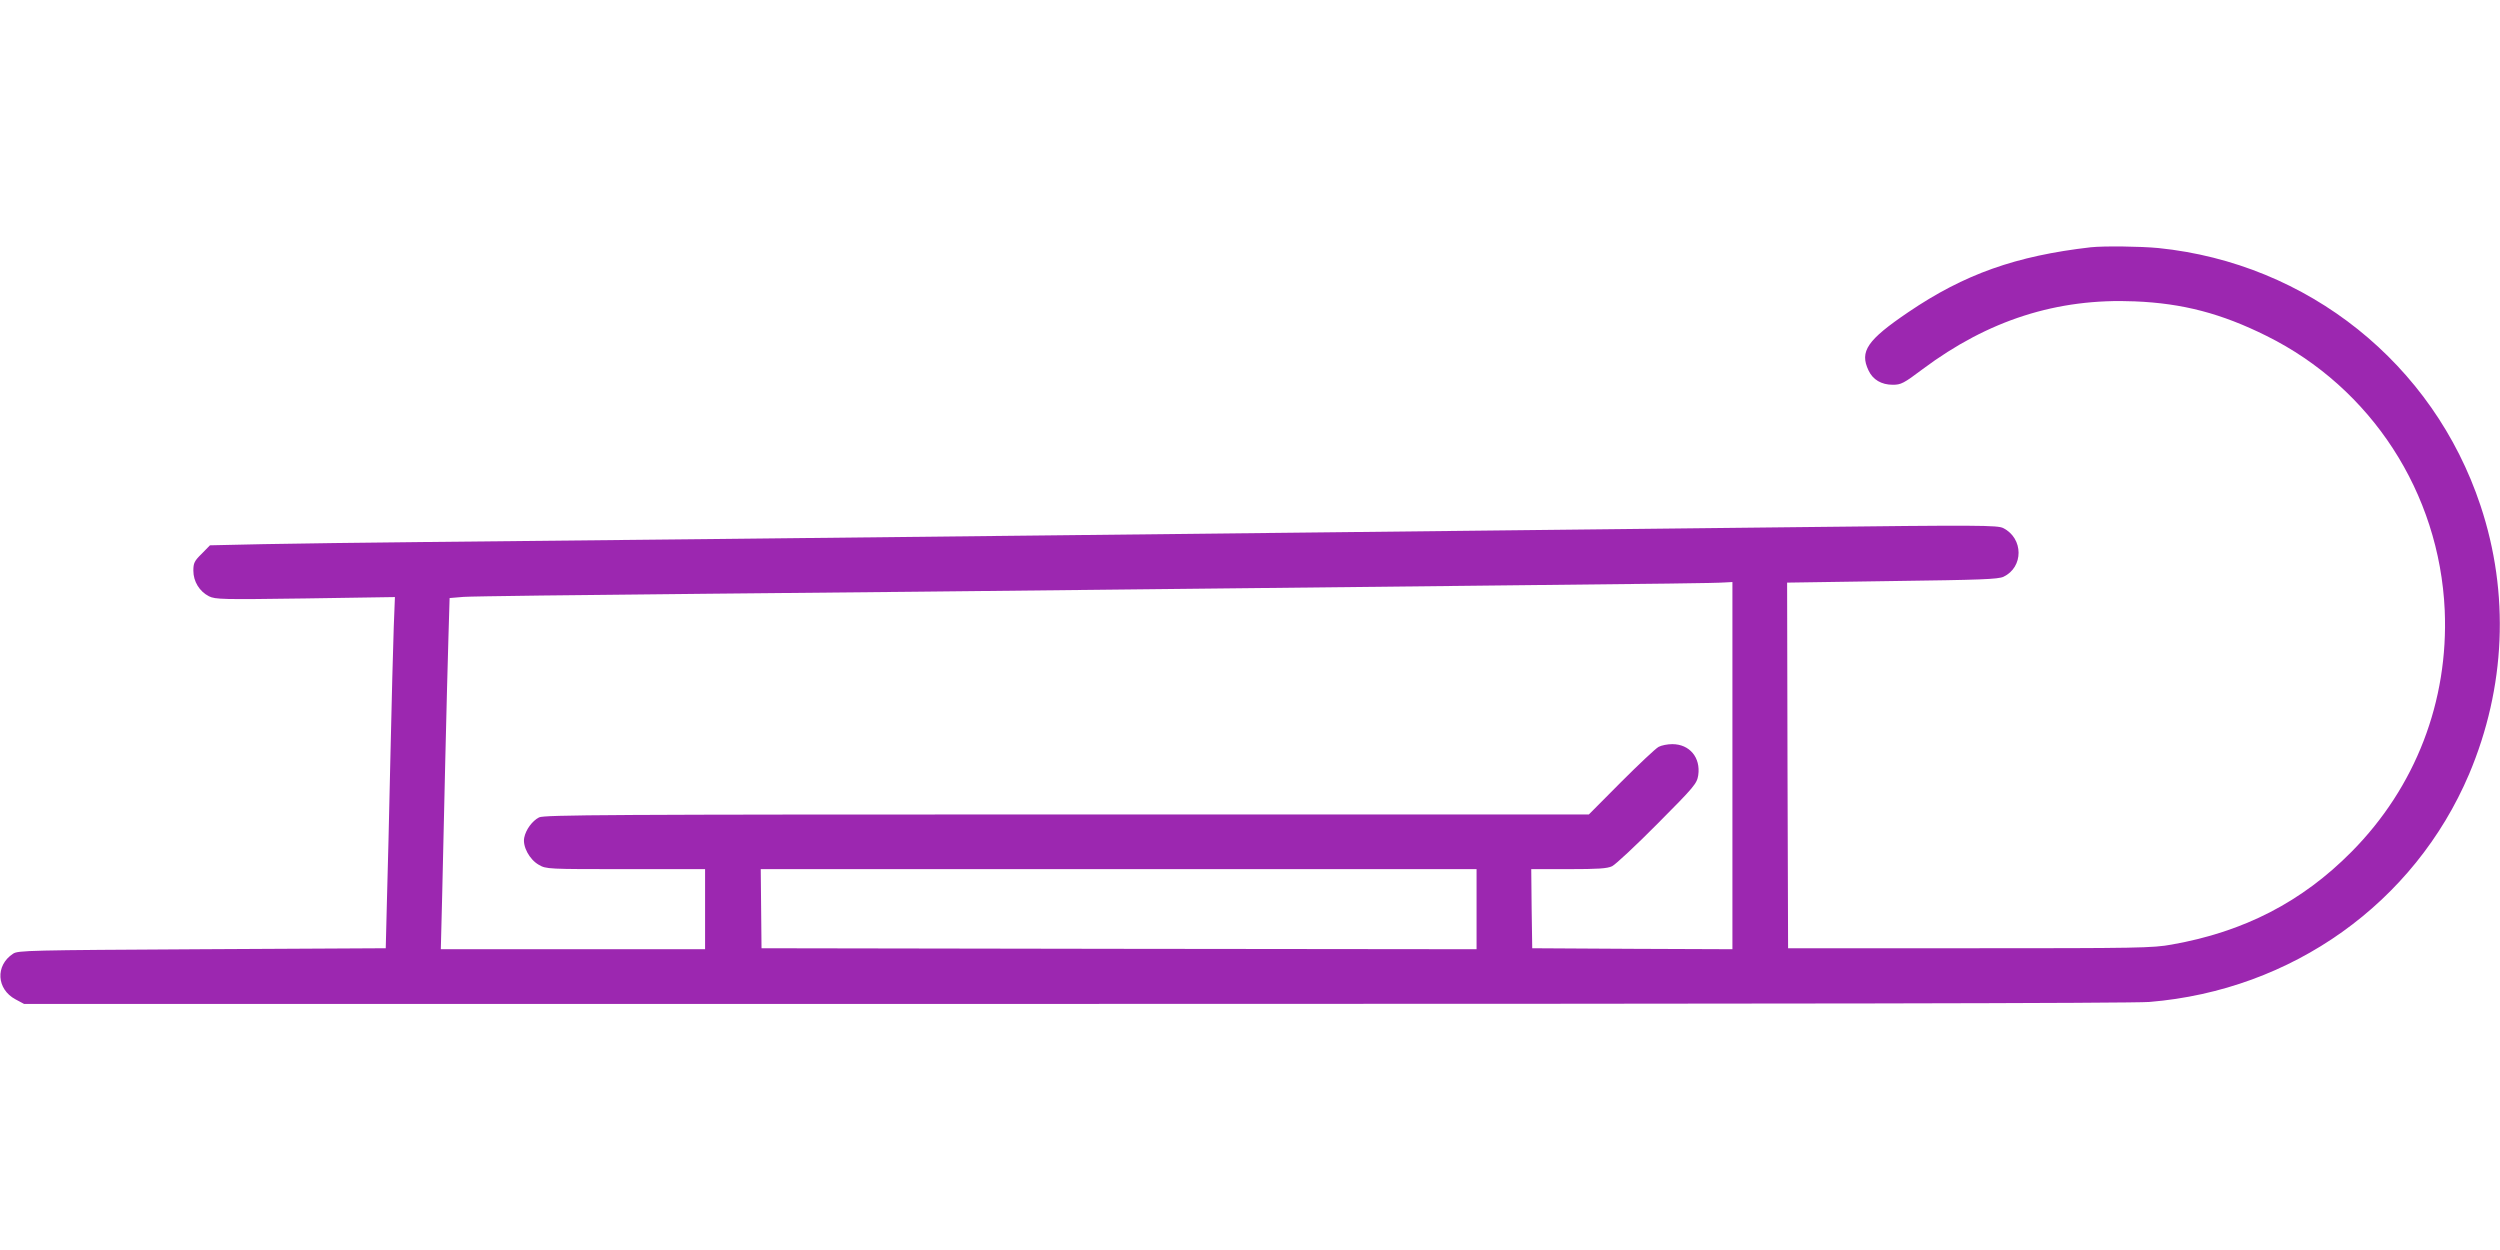
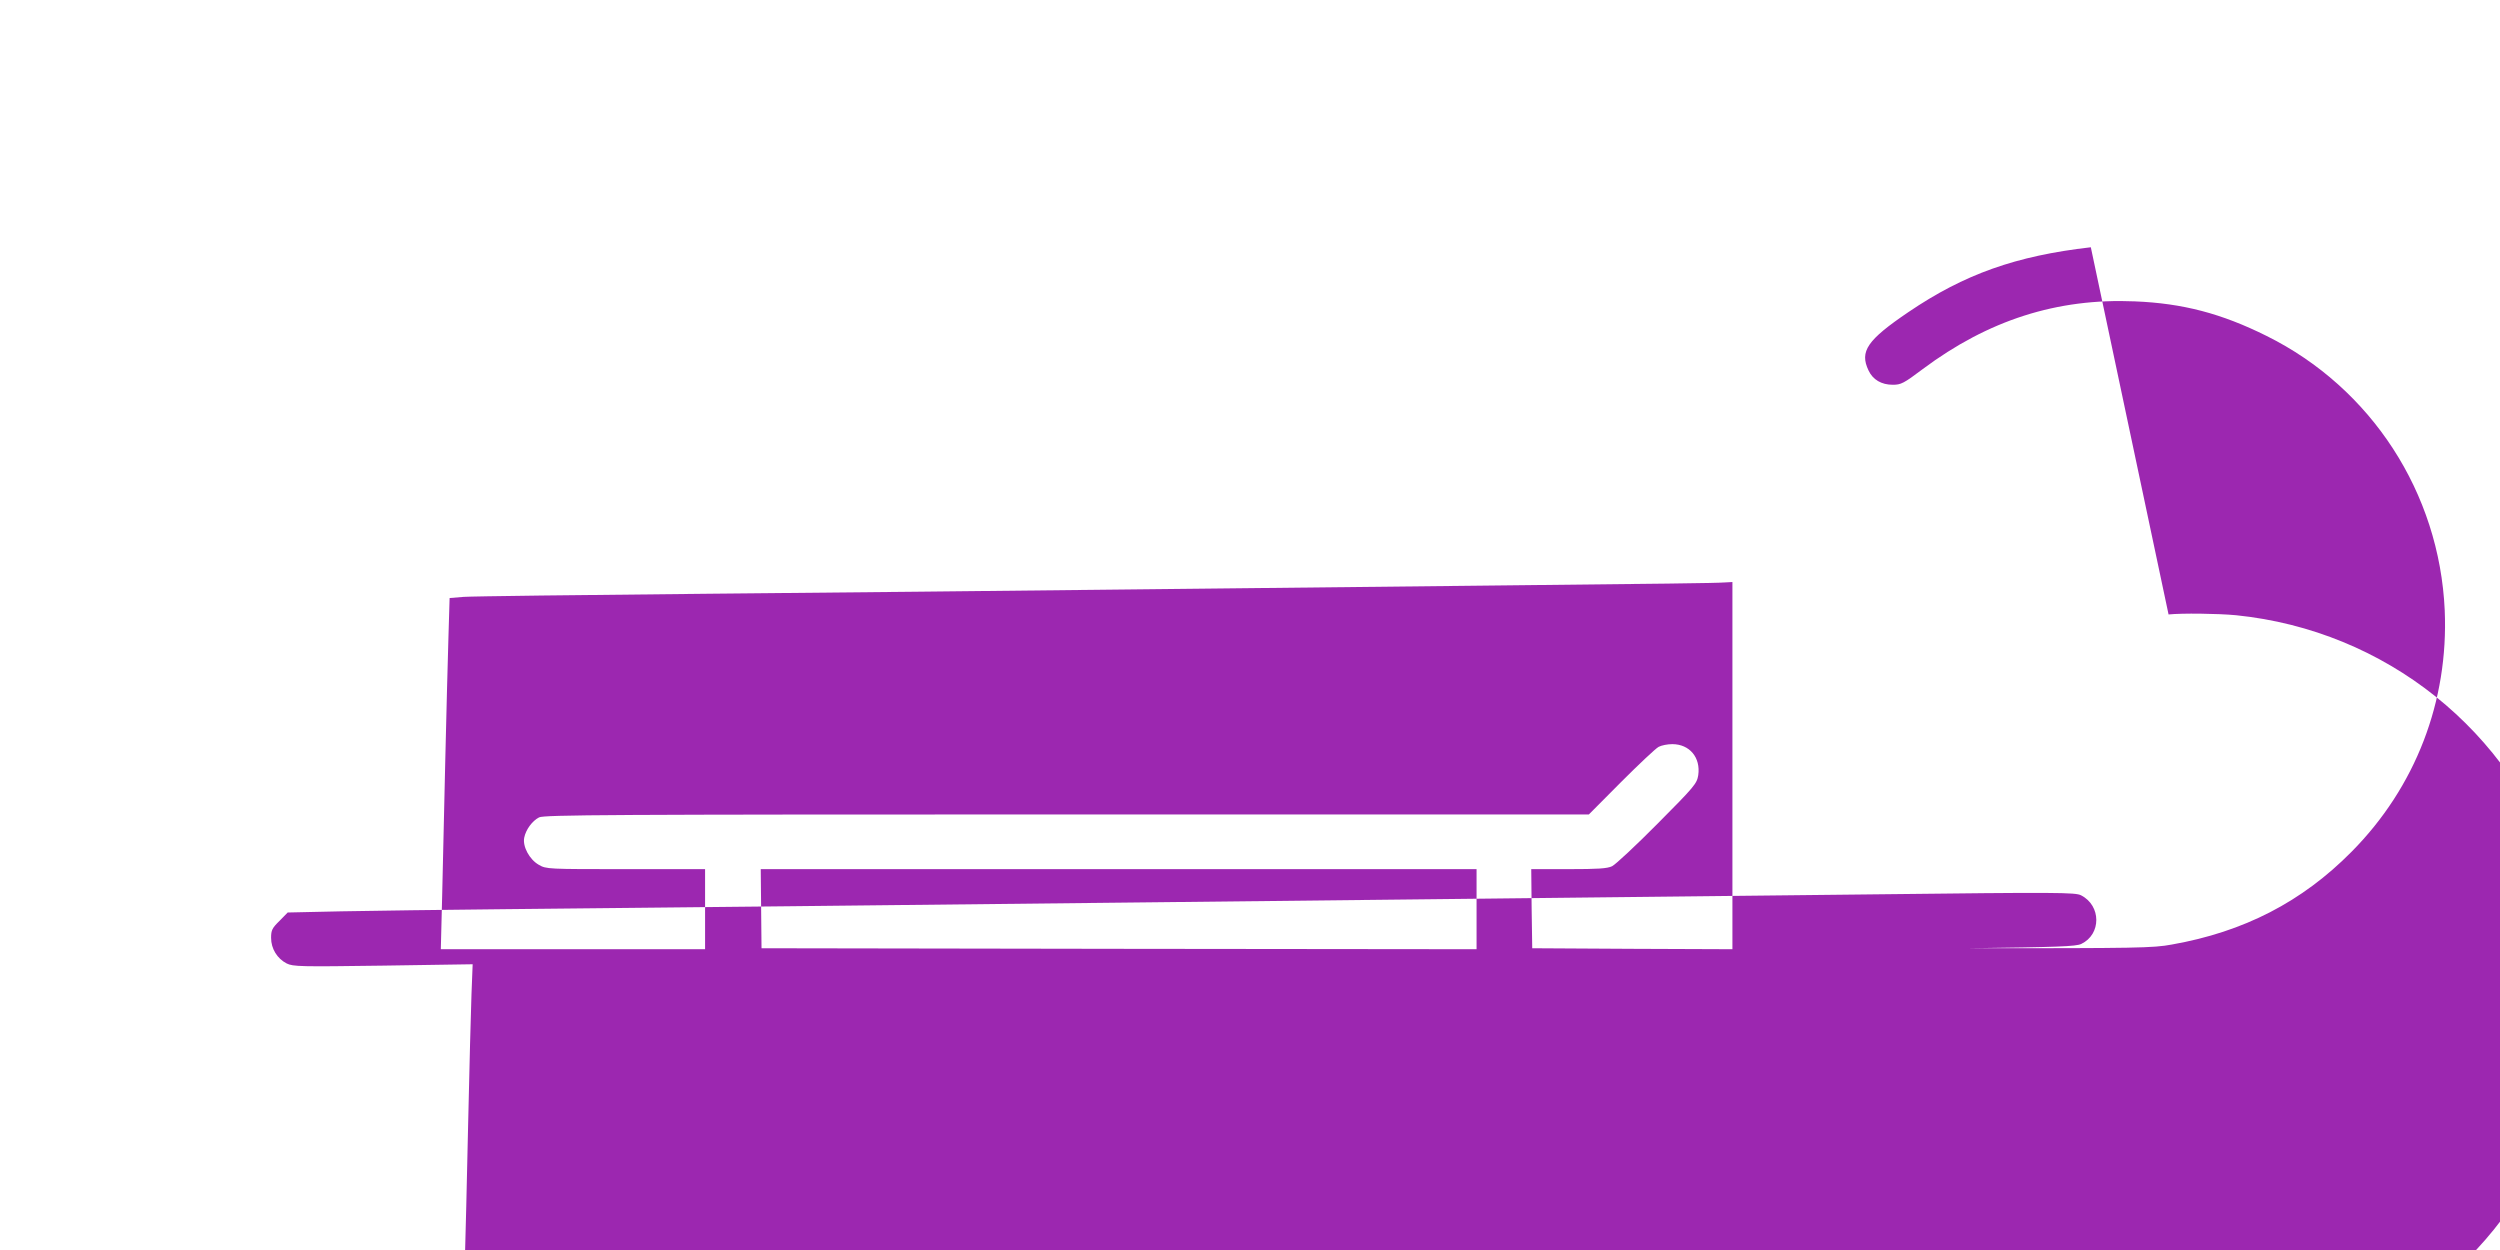
<svg xmlns="http://www.w3.org/2000/svg" version="1.0" width="1280pt" height="640pt" viewBox="0 0 1280 640" preserveAspectRatio="xMidYMid meet">
  <g transform="translate(0,640) scale(0.1,-0.1)" fill="#9c27b0" stroke="none">
-     <path d="M10705 5134 c-384 -44 -648 -138 -934 -332 -211 -143 -251 -201 -204 -299 22 -47 66 -73 124 -73 42 0 56 7 153 80 336 251 689 364 1086 347 246 -10 444 -62 675 -177 536 -266 885 -803 912 -1405 20 -465 -149 -905 -477 -1236 -254 -257 -552 -410 -920 -475 -97 -18 -174 -19 -1035 -19 l-930 0 -3 936 -2 936 537 8 c452 6 543 9 571 22 103 49 103 196 -1 249 -29 15 -117 16 -1052 5 -1385 -15 -2595 -29 -3725 -41 -520 -6 -1348 -15 -1840 -20 -492 -5 -1147 -12 -1455 -15 -308 -3 -684 -8 -835 -11 l-275 -6 -42 -43 c-38 -37 -43 -48 -43 -87 0 -55 31 -106 80 -131 33 -16 67 -17 494 -11 l458 7 -6 -154 c-3 -85 -11 -381 -17 -659 -6 -278 -14 -613 -18 -745 l-6 -240 -940 -5 c-885 -5 -943 -6 -968 -23 -92 -60 -85 -182 13 -234 l43 -23 5377 0 c3631 0 5419 3 5505 10 730 60 1356 506 1637 1167 187 443 208 925 58 1375 -242 727 -884 1240 -1649 1318 -96 9 -277 11 -346 4z m-1835 -2654 l0 -940 -512 2 -513 3 -3 203 -2 202 191 0 c151 0 198 3 223 15 18 9 123 107 233 218 190 191 201 205 208 248 13 90 -44 159 -133 159 -24 0 -55 -6 -70 -14 -15 -8 -101 -89 -192 -180 l-165 -166 -2673 0 c-2344 0 -2677 -2 -2702 -15 -35 -18 -68 -63 -76 -104 -9 -45 27 -112 75 -139 38 -22 46 -22 445 -22 l406 0 0 -205 0 -205 -676 0 -677 0 7 278 c3 152 11 466 16 697 5 231 13 511 16 622 l6 201 72 6 c39 3 602 10 1251 16 649 6 1536 15 1970 20 435 5 1269 14 1855 20 1123 12 1322 14 1383 18 l37 2 0 -940z m-1310 -735 l0 -205 -1830 2 -1831 3 -2 203 -2 202 1833 0 1832 0 0 -205z" />
+     <path d="M10705 5134 c-384 -44 -648 -138 -934 -332 -211 -143 -251 -201 -204 -299 22 -47 66 -73 124 -73 42 0 56 7 153 80 336 251 689 364 1086 347 246 -10 444 -62 675 -177 536 -266 885 -803 912 -1405 20 -465 -149 -905 -477 -1236 -254 -257 -552 -410 -920 -475 -97 -18 -174 -19 -1035 -19 c452 6 543 9 571 22 103 49 103 196 -1 249 -29 15 -117 16 -1052 5 -1385 -15 -2595 -29 -3725 -41 -520 -6 -1348 -15 -1840 -20 -492 -5 -1147 -12 -1455 -15 -308 -3 -684 -8 -835 -11 l-275 -6 -42 -43 c-38 -37 -43 -48 -43 -87 0 -55 31 -106 80 -131 33 -16 67 -17 494 -11 l458 7 -6 -154 c-3 -85 -11 -381 -17 -659 -6 -278 -14 -613 -18 -745 l-6 -240 -940 -5 c-885 -5 -943 -6 -968 -23 -92 -60 -85 -182 13 -234 l43 -23 5377 0 c3631 0 5419 3 5505 10 730 60 1356 506 1637 1167 187 443 208 925 58 1375 -242 727 -884 1240 -1649 1318 -96 9 -277 11 -346 4z m-1835 -2654 l0 -940 -512 2 -513 3 -3 203 -2 202 191 0 c151 0 198 3 223 15 18 9 123 107 233 218 190 191 201 205 208 248 13 90 -44 159 -133 159 -24 0 -55 -6 -70 -14 -15 -8 -101 -89 -192 -180 l-165 -166 -2673 0 c-2344 0 -2677 -2 -2702 -15 -35 -18 -68 -63 -76 -104 -9 -45 27 -112 75 -139 38 -22 46 -22 445 -22 l406 0 0 -205 0 -205 -676 0 -677 0 7 278 c3 152 11 466 16 697 5 231 13 511 16 622 l6 201 72 6 c39 3 602 10 1251 16 649 6 1536 15 1970 20 435 5 1269 14 1855 20 1123 12 1322 14 1383 18 l37 2 0 -940z m-1310 -735 l0 -205 -1830 2 -1831 3 -2 203 -2 202 1833 0 1832 0 0 -205z" />
  </g>
</svg>